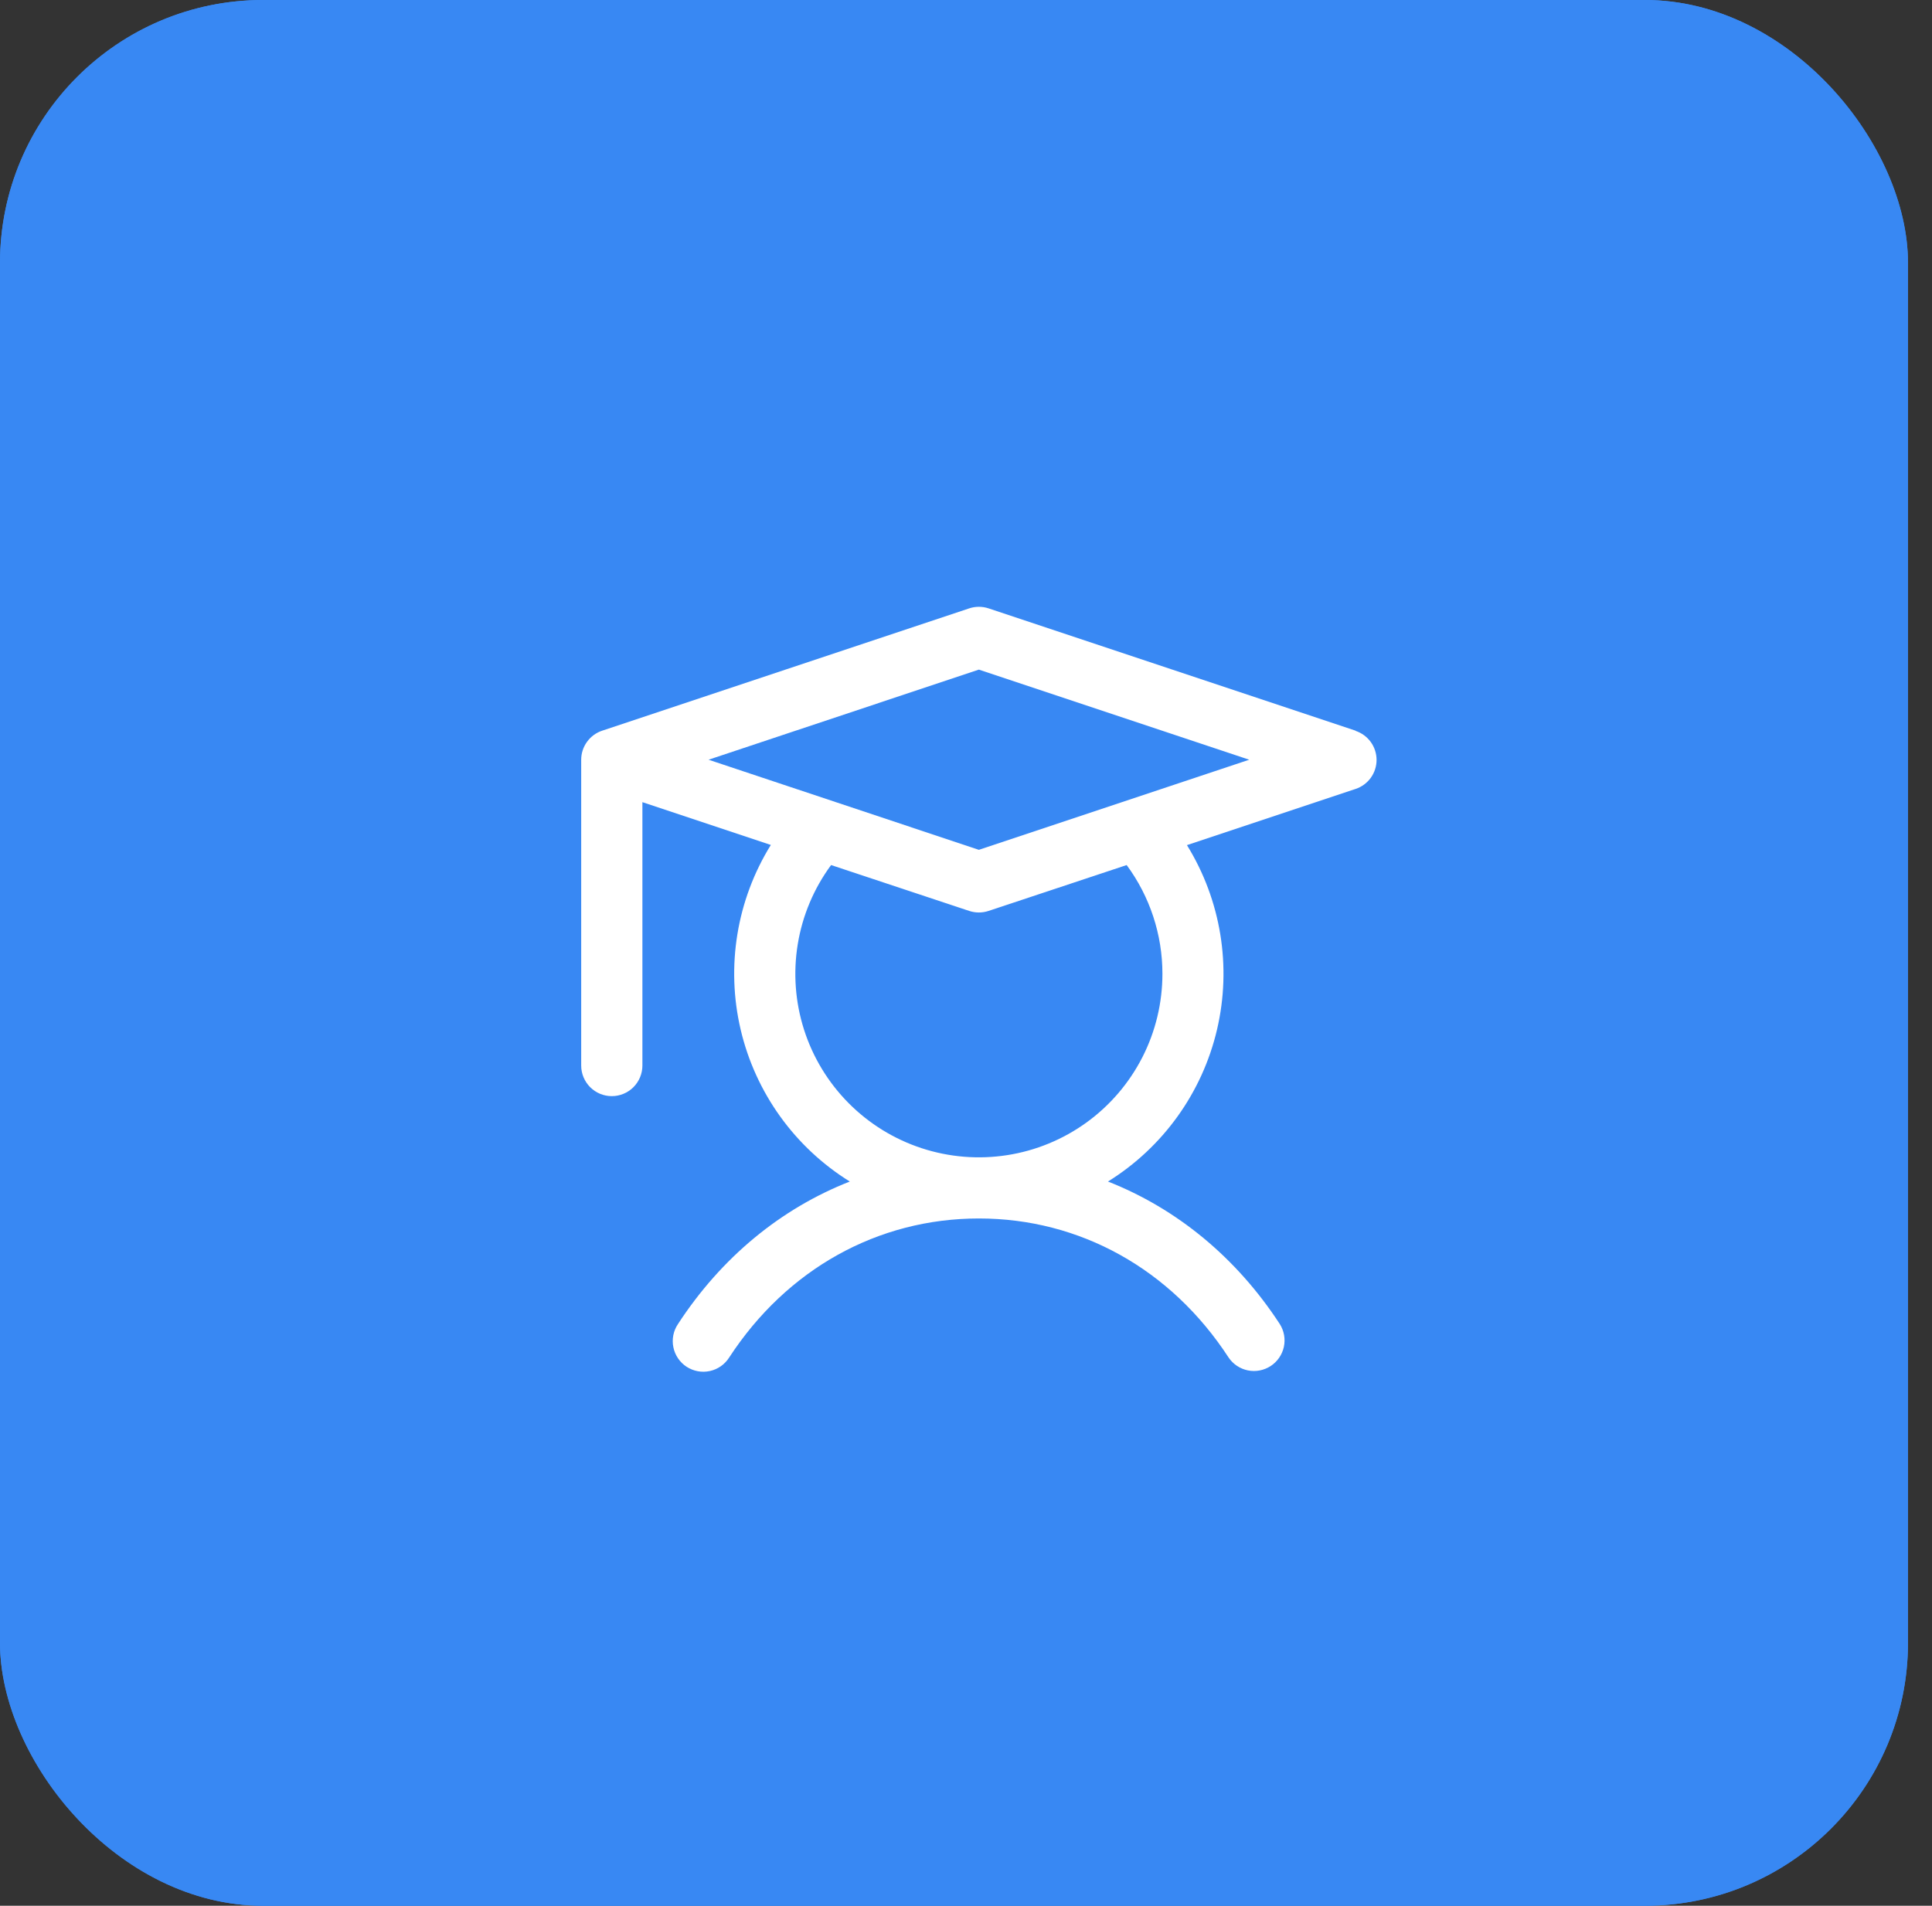
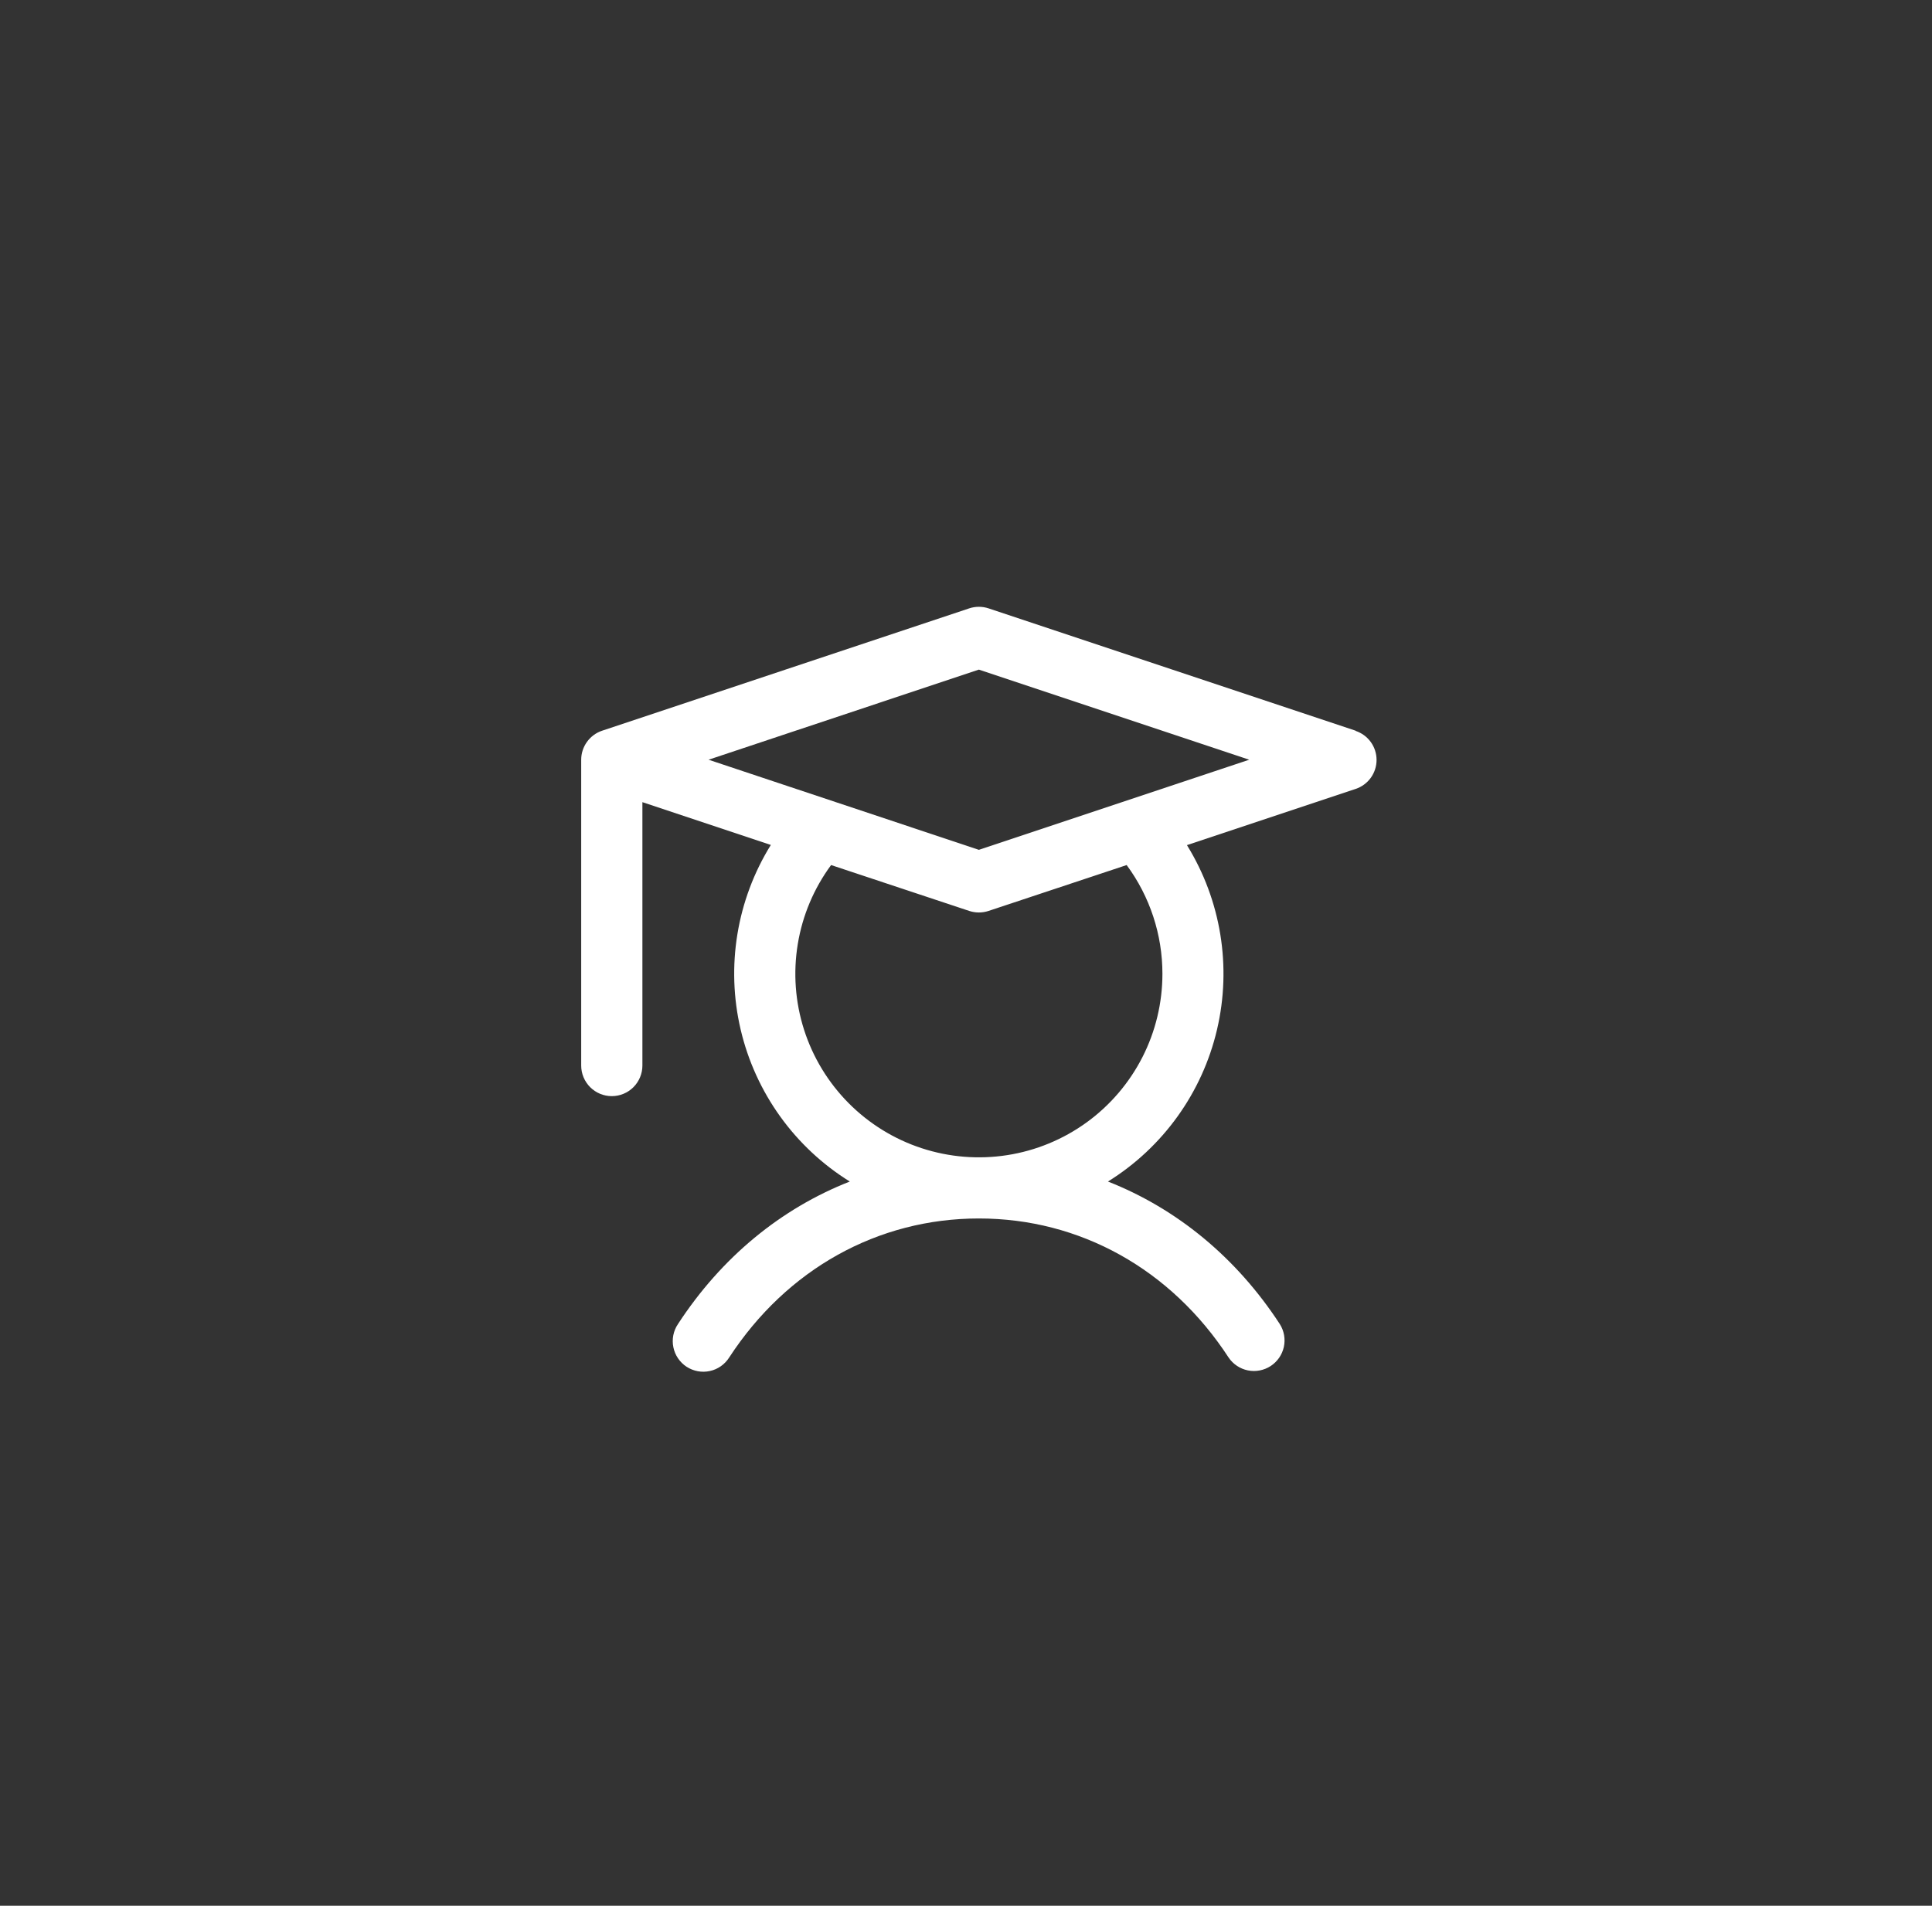
<svg xmlns="http://www.w3.org/2000/svg" width="75" height="74" viewBox="0 0 75 74" fill="none">
  <rect x="0" y="0" width="75" height="74" fill="#333333" stroke="none" />
-   <rect width="74.068" height="74" rx="10.214" fill="#3888F3" />
-   <rect width="74.068" height="74" rx="10.214" fill="#3888F3" />
  <path d="M52.626 28.373L38.376 23.623C38.132 23.542 37.868 23.542 37.624 23.623L23.375 28.373C23.138 28.452 22.932 28.604 22.787 28.806C22.641 29.008 22.562 29.251 22.562 29.5V41.375C22.562 41.69 22.688 41.992 22.91 42.215C23.133 42.438 23.435 42.563 23.75 42.563C24.065 42.563 24.367 42.438 24.59 42.215C24.812 41.992 24.938 41.69 24.938 41.375V31.148L29.924 32.809C28.599 34.949 28.177 37.527 28.752 39.978C29.327 42.428 30.851 44.551 32.989 45.879C30.317 46.927 28.007 48.822 26.318 51.414C26.23 51.544 26.169 51.691 26.138 51.846C26.108 52 26.108 52.159 26.14 52.313C26.171 52.467 26.232 52.614 26.321 52.744C26.409 52.874 26.523 52.986 26.654 53.072C26.786 53.157 26.934 53.216 27.089 53.245C27.244 53.273 27.402 53.271 27.556 53.237C27.71 53.204 27.855 53.14 27.984 53.05C28.113 52.959 28.223 52.844 28.307 52.711C30.544 49.279 34.077 47.313 38 47.313C41.923 47.313 45.456 49.279 47.693 52.711C47.867 52.97 48.136 53.15 48.442 53.212C48.748 53.274 49.066 53.213 49.327 53.043C49.588 52.873 49.772 52.606 49.839 52.301C49.905 51.996 49.849 51.678 49.682 51.414C47.993 48.822 45.674 46.927 43.011 45.879C45.147 44.551 46.67 42.43 47.244 39.981C47.819 37.532 47.399 34.956 46.077 32.816L52.626 30.634C52.862 30.555 53.068 30.404 53.214 30.202C53.359 30 53.438 29.757 53.438 29.508C53.438 29.258 53.359 29.015 53.214 28.813C53.068 28.611 52.862 28.46 52.626 28.381V28.373ZM45.125 37.813C45.125 38.939 44.859 40.05 44.347 41.053C43.835 42.056 43.092 42.924 42.18 43.585C41.268 44.245 40.212 44.681 39.099 44.854C37.986 45.028 36.848 44.935 35.777 44.584C34.707 44.233 33.736 43.633 32.942 42.833C32.149 42.033 31.556 41.057 31.213 39.984C30.87 38.911 30.787 37.772 30.969 36.661C31.151 35.549 31.595 34.496 32.263 33.59L37.624 35.371C37.868 35.452 38.132 35.452 38.376 35.371L43.737 33.59C44.639 34.813 45.126 36.293 45.125 37.813ZM38 32.999L27.506 29.5L38 26.001L48.495 29.5L38 32.999Z" fill="white" />
</svg>